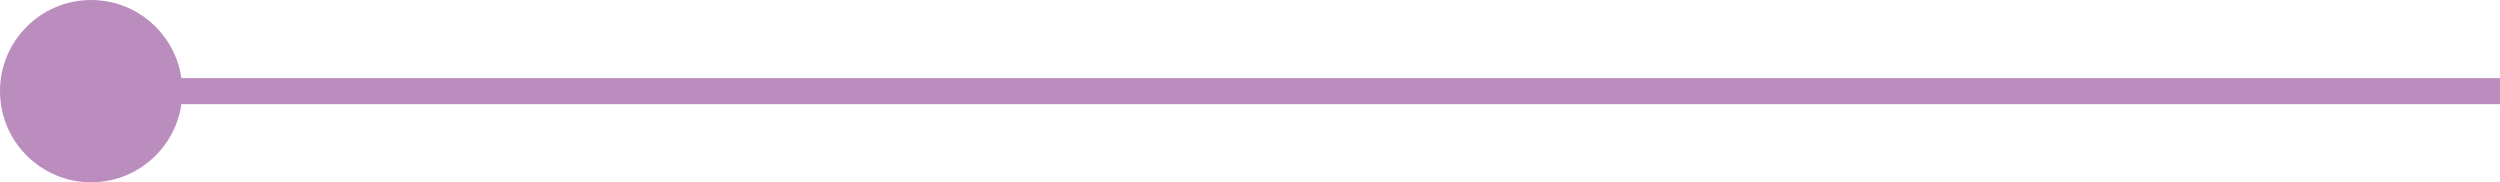
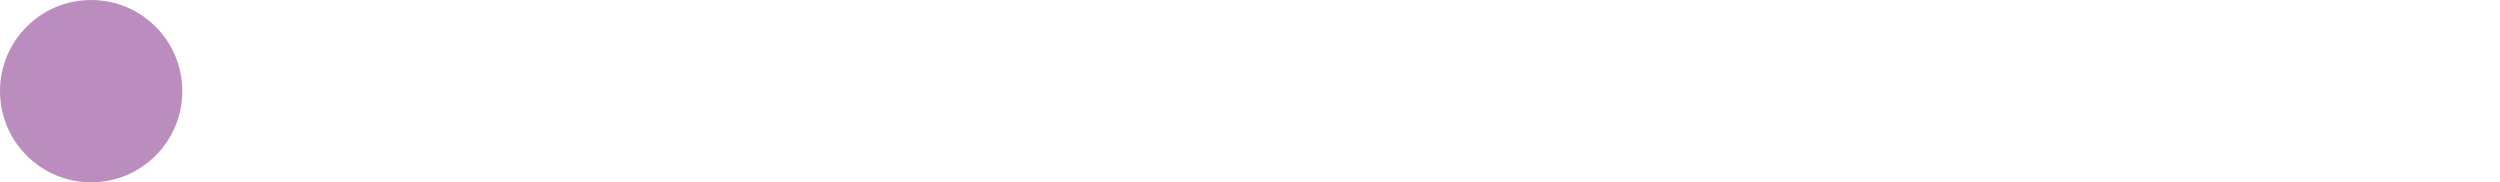
<svg xmlns="http://www.w3.org/2000/svg" width="96" height="7" viewBox="0 0 96 7">
  <g id="グループ_554" data-name="グループ 554" transform="translate(-1170 -816)">
-     <line id="線_8" data-name="線 8" x2="95.5" transform="translate(1170.5 819.5)" fill="none" stroke="#bb8dbe" stroke-width="1" />
    <circle id="楕円形_16" data-name="楕円形 16" cx="3.5" cy="3.5" r="3.5" transform="translate(1170 816)" fill="#bb8dbe" />
  </g>
</svg>